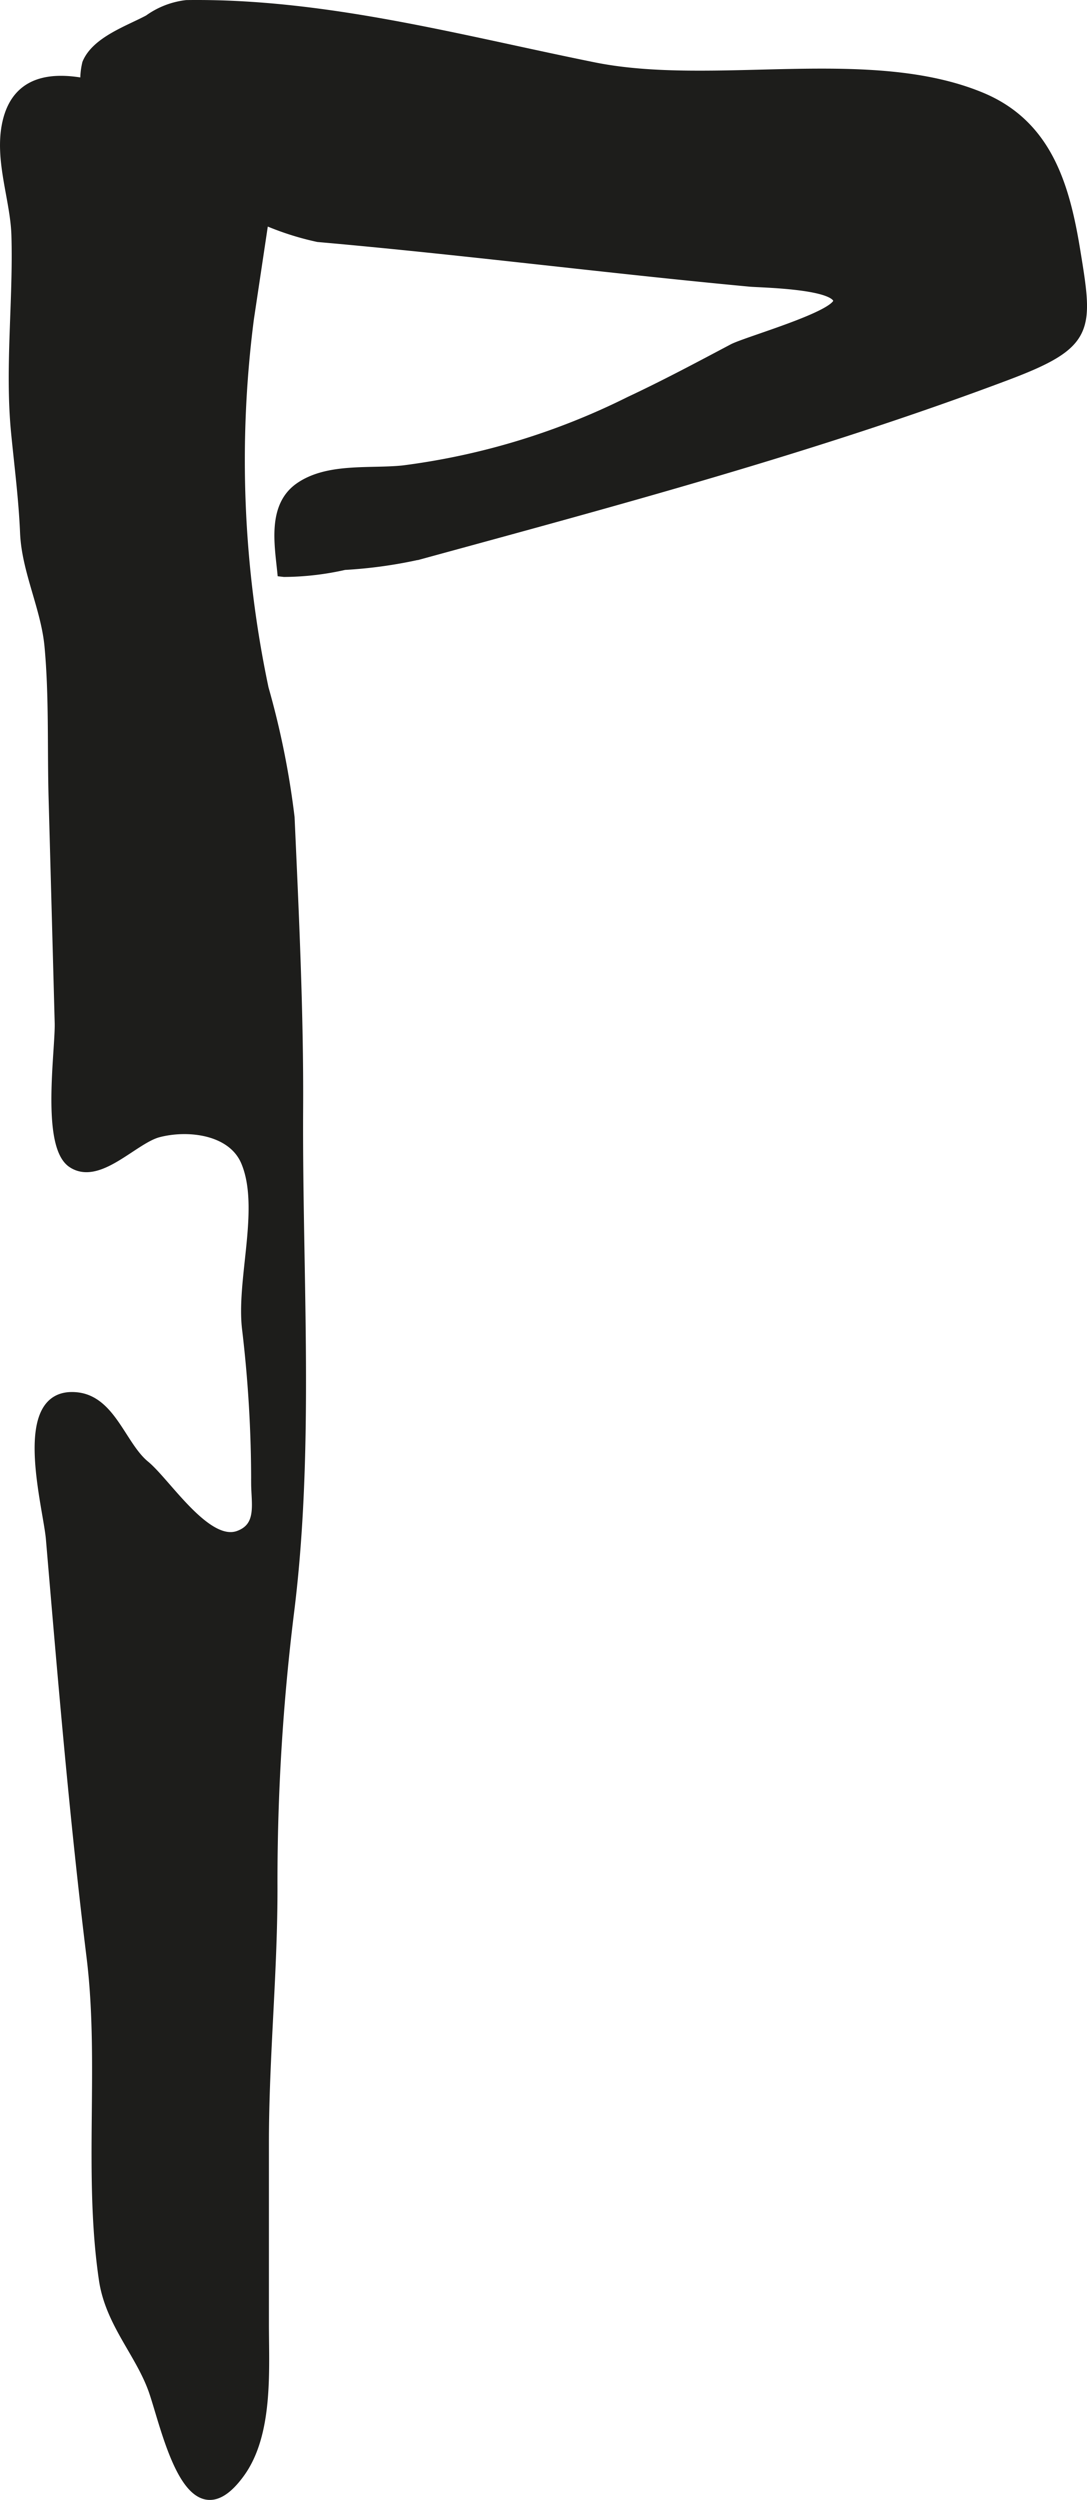
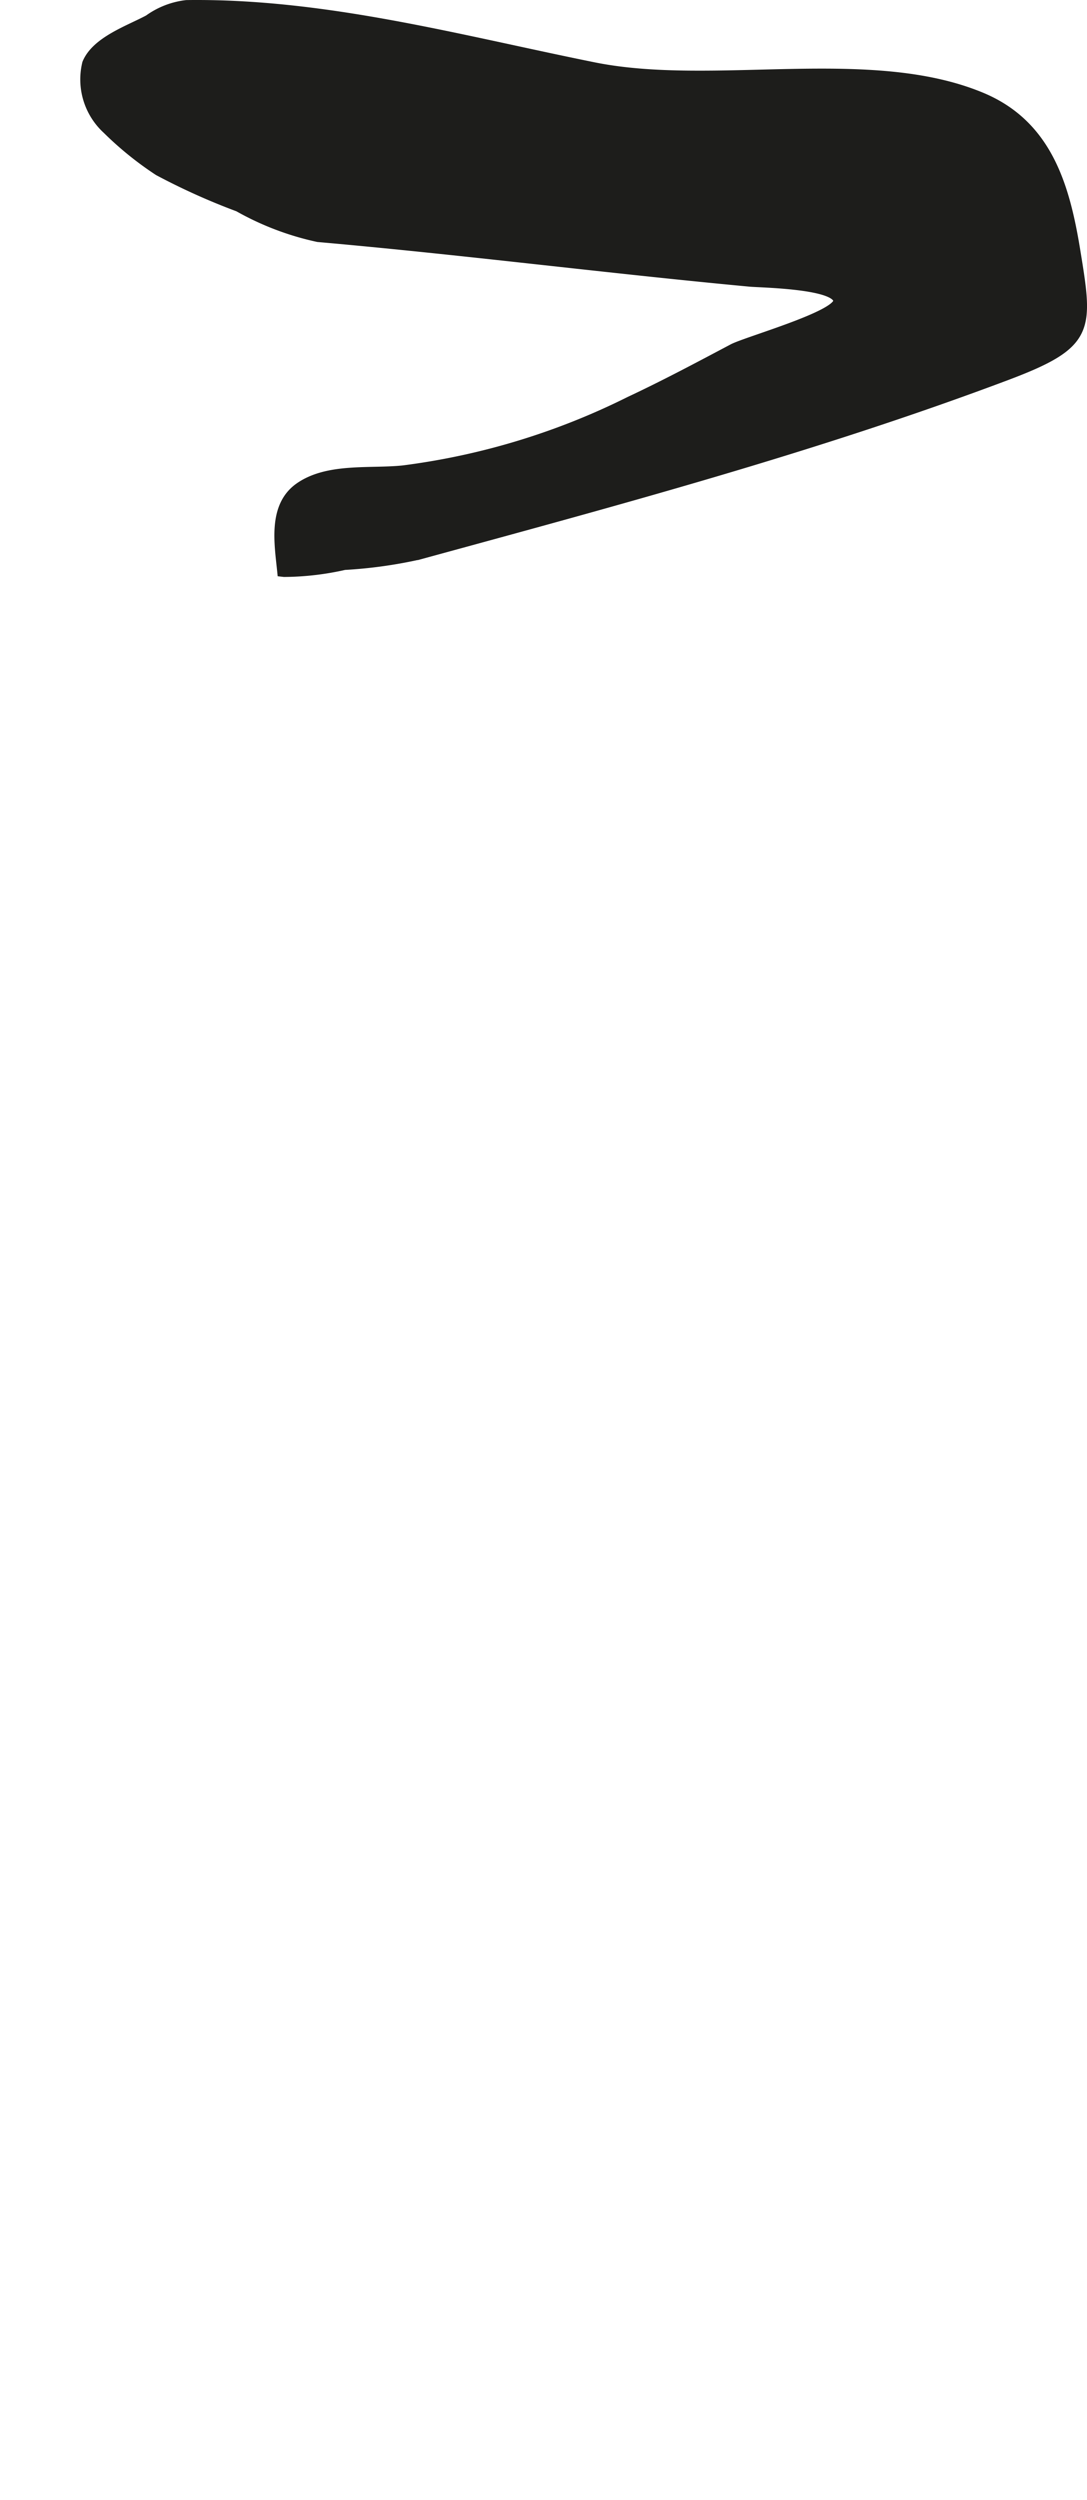
<svg xmlns="http://www.w3.org/2000/svg" version="1.1" width="10.4mm" height="23.911mm" viewBox="0 0 29.48 67.78">
  <defs>
    <style type="text/css">
      .a {
        fill: #1d1d1b;
        stroke: #1d1d1b;
        stroke-miterlimit: 10;
        stroke-width: 0.25px;
        fill-rule: evenodd;
      }
    </style>
  </defs>
  <path class="a" d="M7.706,15.518l-.061-.007c-.077-.764-.261-1.778.463-2.295.777-.552,1.934-.378,2.83-.473a19.189,19.189,0,0,0,6.139-1.868c.954-.447,1.866-.934,2.795-1.426.384-.203,2.926-.913,2.851-1.31-.085-.438-2.092-.464-2.382-.491-3.914-.366-7.804-.867-11.717-1.211a7.655,7.655,0,0,1-2.16-.822,17.81,17.81,0,0,1-2.17-.977,9.027,9.027,0,0,1-1.392-1.125,1.84,1.84,0,0,1-.547-1.798c.25-.606,1.145-.904,1.674-1.189A2.183,2.183,0,0,1,5.057.127c3.756-.052,7.395.949,11.048,1.686,3.242.655,7.49-.445,10.518.82,1.779.744,2.26,2.393,2.547,4.14.356,2.18.422,2.552-1.89,3.421-5.2,1.955-10.564,3.39-15.914,4.853a12.439,12.439,0,0,1-2.025.281A7.574,7.574,0,0,1,7.706,15.518Z" />
-   <path class="a" d="M1.442,21.614c-.036-1.353.014-2.742-.11-4.088-.096-1.042-.619-2.044-.663-3.076-.04-.94-.156-1.819-.247-2.755-.165-1.741.064-3.563.012-5.317-.029-.984-.475-2.061-.242-3.07.584-2.517,4.502-.116,5.873.462l1.218,1.393L6.761,8.645a29.982,29.982,0,0,0,.4,10.023,22.593,22.593,0,0,1,.703,3.491c.117,2.602.247,5.32.232,7.904-.026,4.523.312,9.182-.245,13.646a59.491,59.491,0,0,0-.451,7.362c.011,2.348-.232,4.666-.232,7.031V63.005c0,1.253.122,2.971-.651,4.043-1.395,1.93-2.016-1.271-2.374-2.265-.366-1.007-1.162-1.81-1.335-2.968-.425-2.863.017-5.878-.336-8.753-.468-3.807-.779-7.532-1.103-11.341-.078-.899-.964-4.003.698-3.849.952.086,1.228,1.327,1.868,1.852.58.475,1.676,2.233,2.547,1.898.617-.235.457-.849.454-1.402a34.988,34.988,0,0,0-.244-4.167c-.171-1.348.496-3.307-.034-4.559-.366-.858-1.553-.993-2.359-.783-.678.175-1.629,1.312-2.349.825-.713-.484-.323-3.062-.342-3.801Q1.526,24.674,1.442,21.614Z" />
</svg>